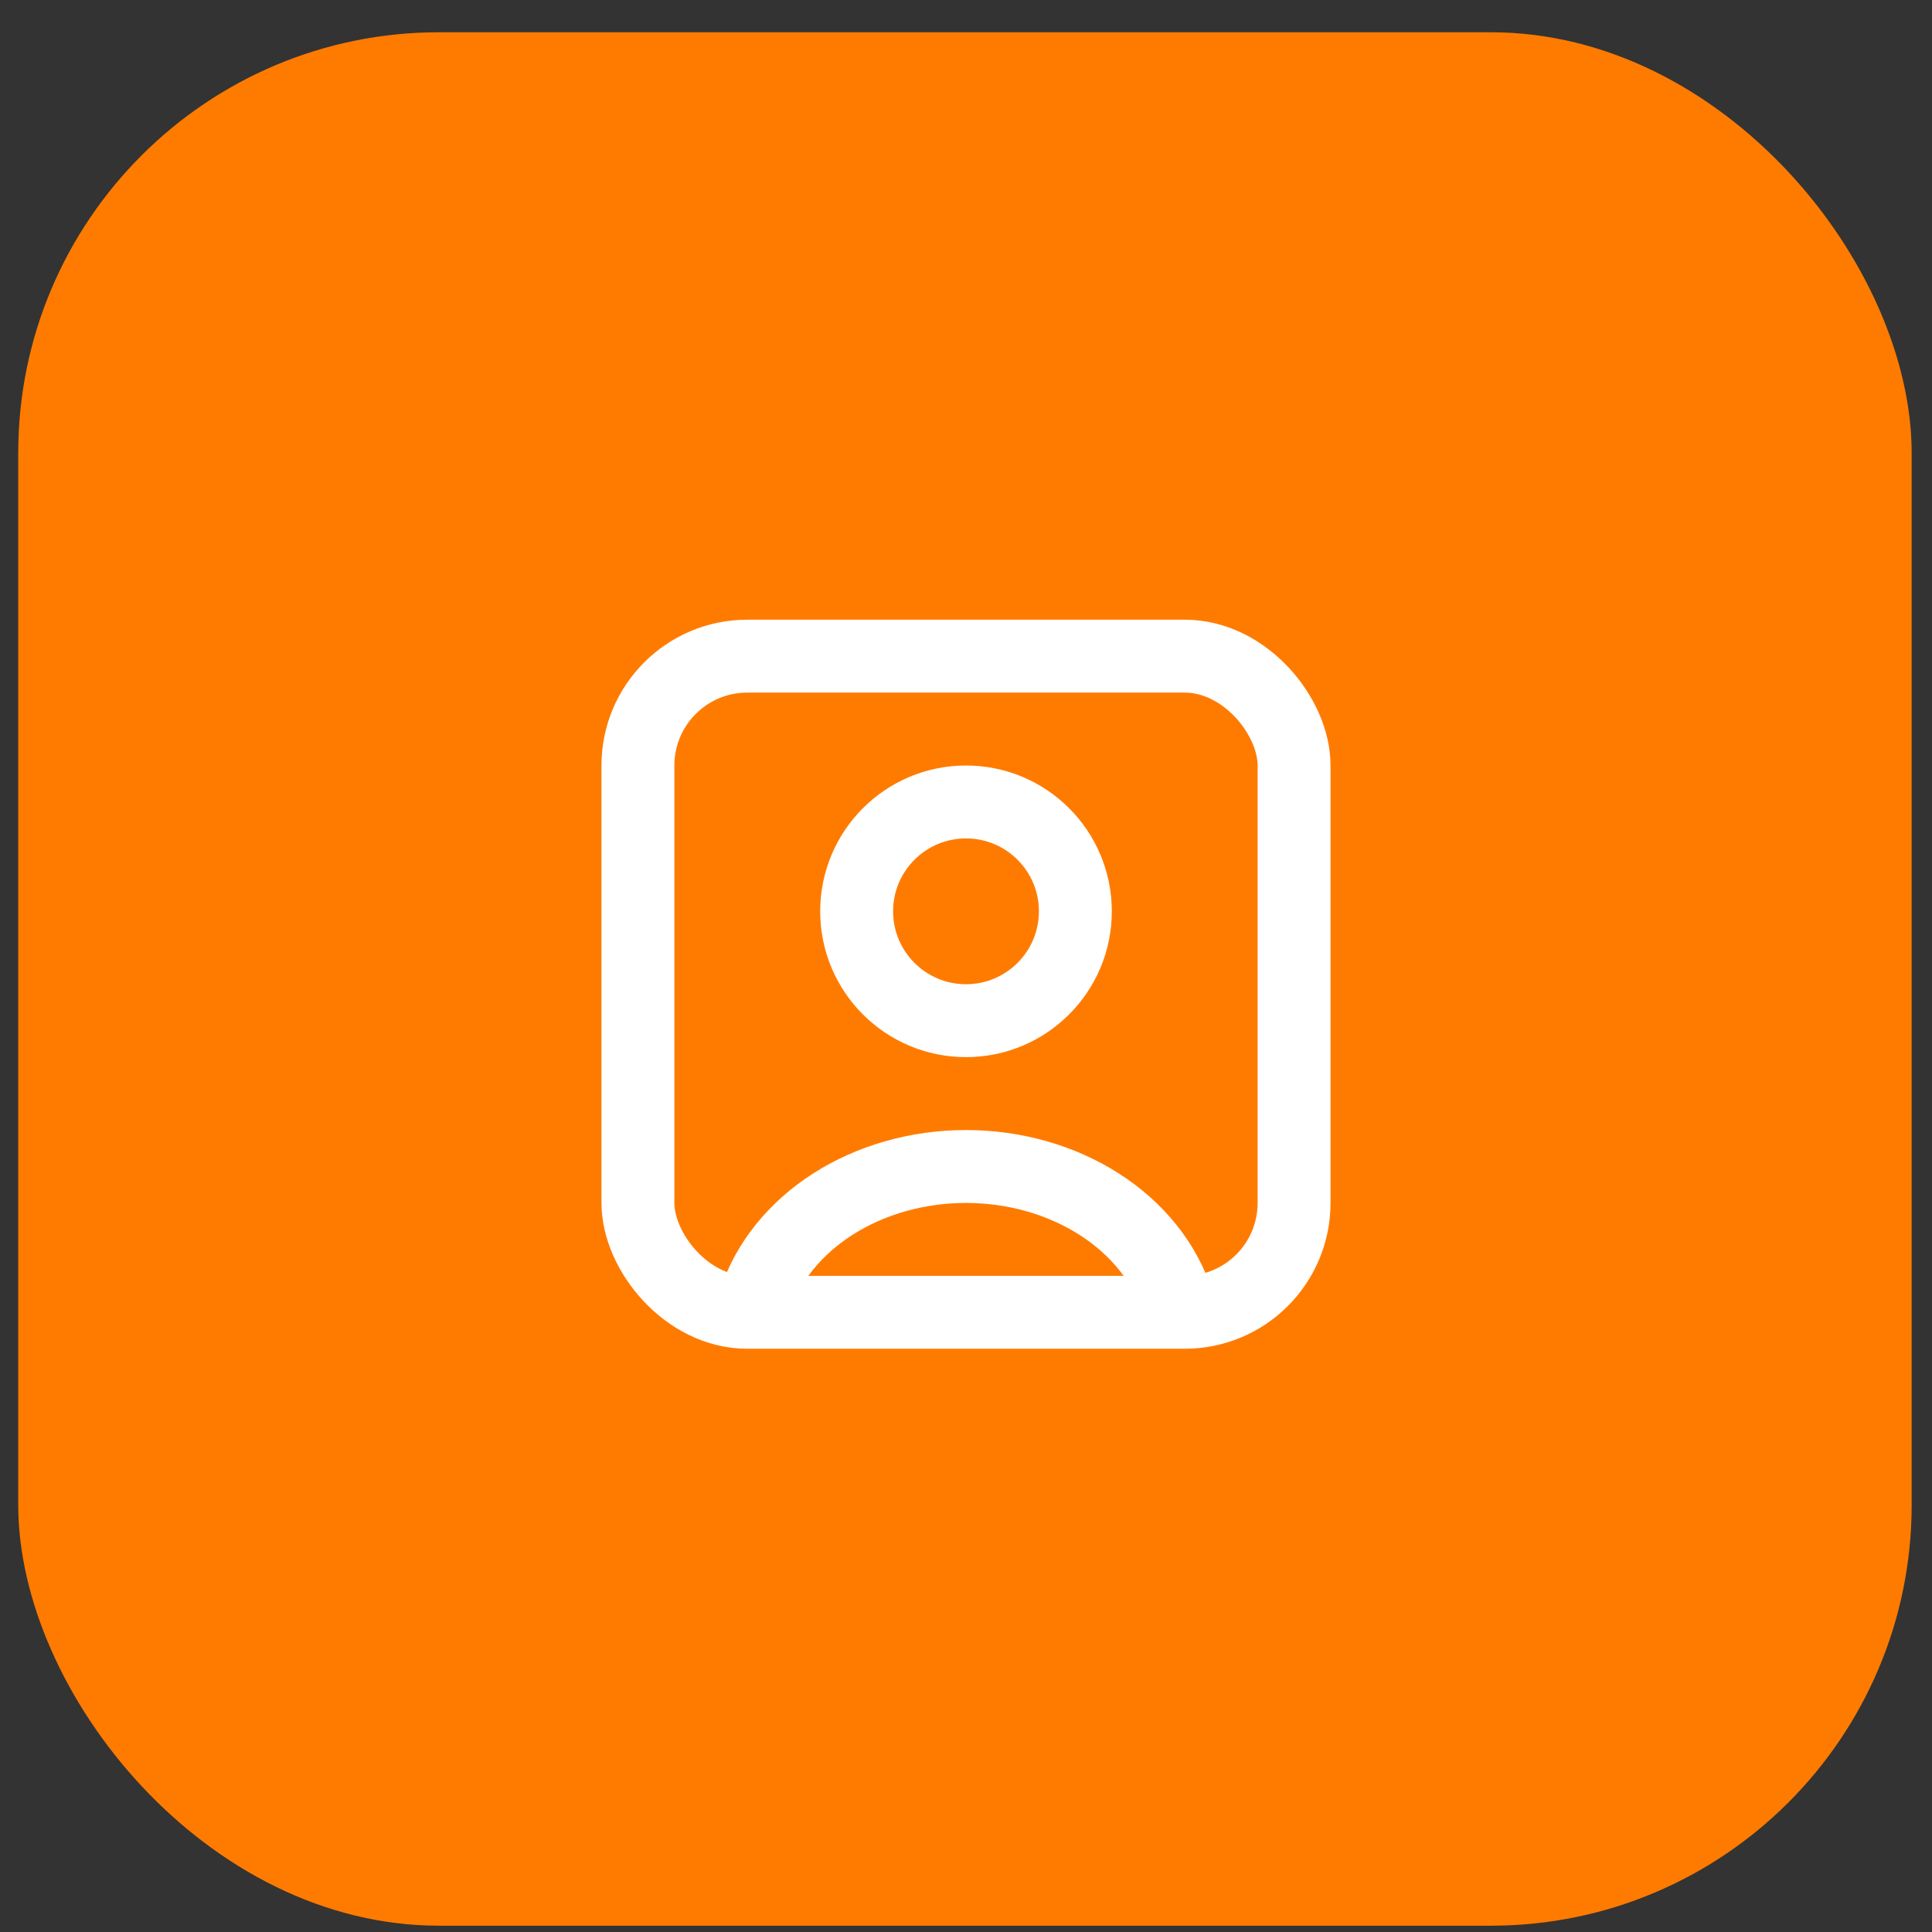
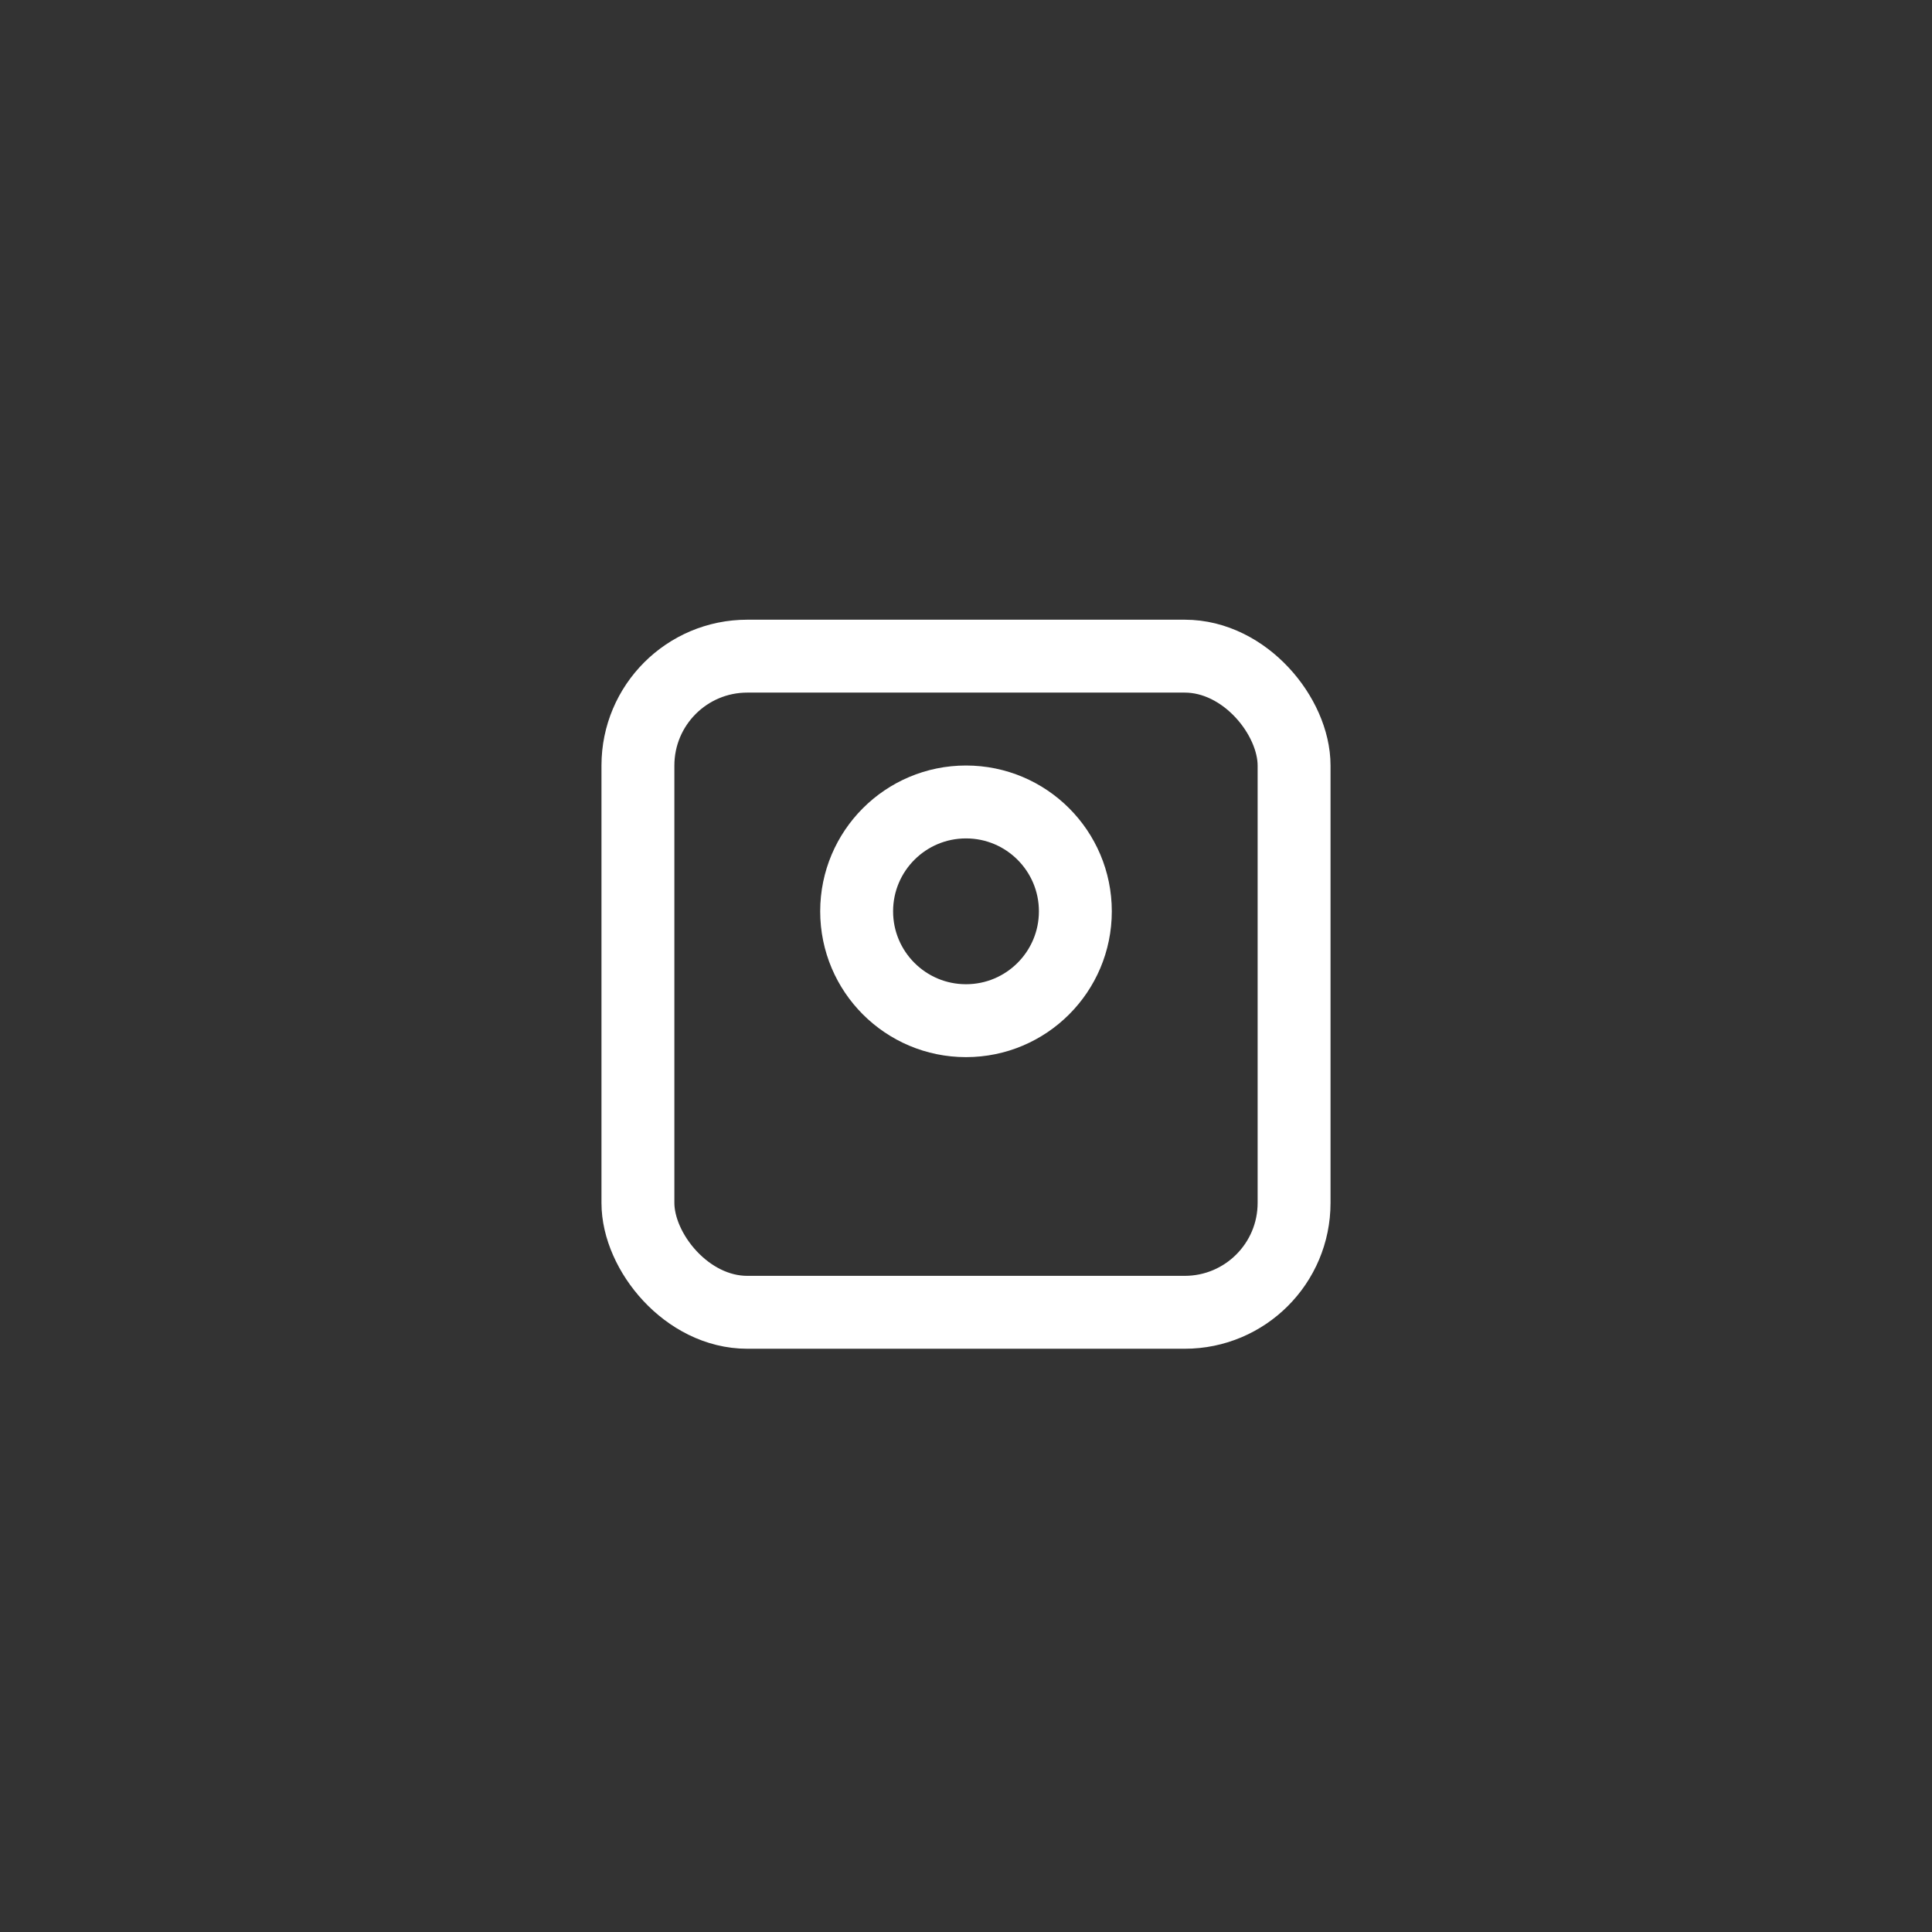
<svg xmlns="http://www.w3.org/2000/svg" width="53" height="53" viewBox="0 0 53 53" fill="none">
  <rect x="0" y="0" width="53" height="53" fill="#333333" stroke="none" />
-   <rect x="0.5" y="0.885" width="51.942" height="51.942" rx="11.543" fill="#FF7B00" />
-   <path d="M32.296 35.706C31.954 34.643 31.2 33.703 30.153 33.033C29.105 32.363 27.821 32 26.5 32C25.179 32 23.895 32.363 22.847 33.033C21.8 33.703 21.046 34.643 20.704 35.706" stroke="white" stroke-width="2" />
  <circle cx="26.5" cy="25" r="3" stroke="white" stroke-width="2" stroke-linecap="round" />
  <rect x="17.5" y="18" width="18" height="18" rx="3" stroke="white" stroke-width="2" />
</svg>